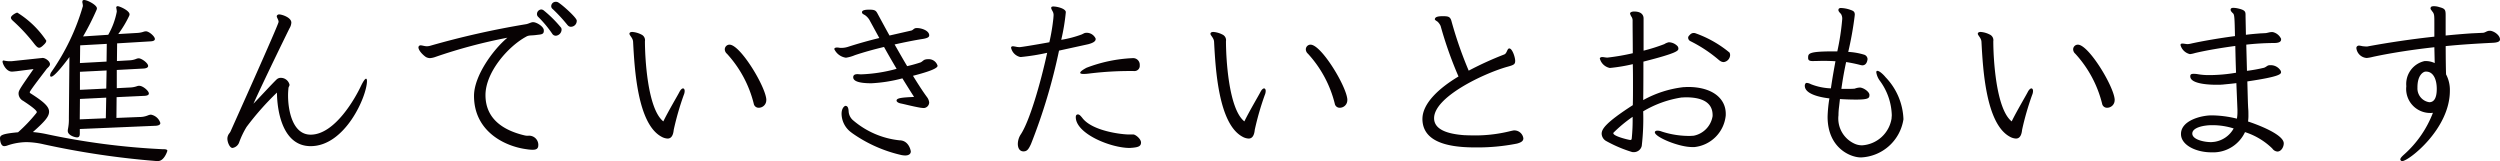
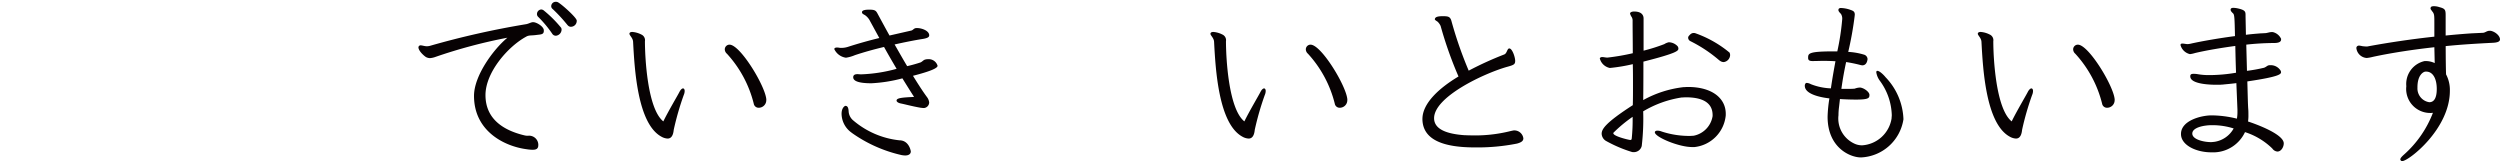
<svg xmlns="http://www.w3.org/2000/svg" width="247.041" height="15.917" viewBox="0 0 247.041 15.917">
  <defs>
    <clipPath id="a">
      <rect width="247.041" height="15.917" transform="translate(0 0)" fill="none" />
    </clipPath>
  </defs>
  <g clip-path="url(#a)">
-     <path d="M15.5,15.917A82.109,82.109,0,0,1,4.321,14.261a8.035,8.035,0,0,0-1.692-.217,6.014,6.014,0,0,0-1.873.324.949.949,0,0,1-.342.073c-.378,0-.414-.685-.414-.775,0-.288.18-.45,1.783-.594A15.41,15.41,0,0,0,3.6,11.163c.018-.036.036-.053.036-.09,0-.251-1.261-1.043-1.333-1.1a.838.838,0,0,1-.468-.7c0-.325.054-.4,1.477-2.449L1.62,7.04c-.2.019-.324.036-.45.036-.558,0-.918-.774-.918-.99A.1.1,0,0,1,.36,5.978C.4,5.978.432,6,.468,6A2.57,2.57,0,0,0,.99,6.05,1.851,1.851,0,0,0,1.3,6.032l2.719-.288c.072,0,.144-.018.2-.018.27,0,.72.324.72.612,0,.2-.216.342-.324.468-.126.181-1.674,2.161-1.674,2.3,0,.054.017.09.09.127,1.3.828,1.818,1.3,1.818,1.8,0,.469-.36.919-1.6,2.017a11.253,11.253,0,0,1,1.242.181,70.723,70.723,0,0,0,11.542,1.511h.09c.27,0,.414.036.414.162,0,.019-.307,1.009-.918,1.009ZM3.871,4.718c-.144,0-.27-.126-.45-.343A17.179,17.179,0,0,0,1.332,2.107c-.162-.144-.252-.252-.252-.36,0-.216.522-.5.63-.5A9.354,9.354,0,0,1,4.573,4.016c0,.126-.072.252-.27.431q-.27.271-.432.271m4.015,8.03v.45c0,.27-.09.378-.27.378-.234,0-.918-.215-.918-.629a.815.815,0,0,1,.018-.2,4.674,4.674,0,0,0,.09-1.062l.054-6.05c-.432.594-1.477,1.944-1.8,1.944-.072,0-.108-.053-.108-.126a.661.661,0,0,1,.126-.341A22,22,0,0,0,8.192.6,1.389,1.389,0,0,0,8.156.324.444.444,0,0,1,8.138.18c0-.126.054-.18.18-.18.306,0,1.26.487,1.26.828a.433.433,0,0,1-.035.145A25.838,25.838,0,0,1,8.21,3.6l2.485-.162a7.406,7.406,0,0,0,.846-2.287,1.82,1.82,0,0,0-.036-.289c0-.036-.018-.072-.018-.108a.132.132,0,0,1,.144-.143c.18,0,1.171.431,1.171.81a.426.426,0,0,1-.037.144,10.6,10.6,0,0,1-1.08,1.8l1.837-.108a2.344,2.344,0,0,0,.63-.107.777.777,0,0,1,.27-.055c.306,0,.882.505.882.757,0,.162-.18.216-.4.233l-3.331.2-.018,1.747L12.82,5.96a1.994,1.994,0,0,0,.648-.144.641.641,0,0,1,.234-.054c.288,0,.936.468.936.756,0,.162-.2.234-.414.253l-2.683.143v1.8l1.387-.072a2.321,2.321,0,0,0,.612-.126.532.532,0,0,1,.234-.036c.342,0,.936.5.936.757,0,.161-.18.215-.414.233L11.523,9.6l-.018,2.053,2.251-.09a2.175,2.175,0,0,0,.864-.162.967.967,0,0,1,.288-.073,1.2,1.2,0,0,1,.937.829c0,.18-.2.251-.433.27Zm2.611-3.1L7.9,9.778l-.018,2.016,2.575-.108Zm.054-5.313-2.629.145L7.9,6.23l2.629-.144Zm-.018,2.629L7.9,7.094V8.877L10.5,8.751Z" fill="#070203" />
-     <path d="M24.36,12.55a8.4,8.4,0,0,0-.738,1.549.838.838,0,0,1-.648.521c-.27,0-.505-.557-.505-.918a.8.8,0,0,1,.055-.288c.072-.2.18-.252.27-.45.018-.054,4.735-10.533,4.735-10.8,0-.216-.18-.414-.18-.558a.135.135,0,0,1,.036-.09.242.242,0,0,1,.216-.09c.234,0,1.188.288,1.188.81a1.2,1.2,0,0,1-.179.558c-.217.432-2.449,4.988-3.566,7.454.667-.684,1.837-1.963,2.287-2.394a.593.593,0,0,1,.432-.162.882.882,0,0,1,.847.683.425.425,0,0,1-.037.145.441.441,0,0,0-.072.216c-.017.2-.036.432-.036.7,0,1.495.451,3.871,2.233,3.871,2.412,0,4.447-3.691,4.952-4.772.233-.485.414-.755.522-.755.054,0,.09.072.09.234,0,1.476-2.143,6.428-5.564,6.428-2.773,0-3.313-3.457-3.331-5.294a27.785,27.785,0,0,0-3.007,3.4" fill="#070203" />
    <path d="M53.192,14.35c0,.342-.2.45-.558.45a4.012,4.012,0,0,1-.594-.054c-2.2-.288-5.2-1.783-5.2-5.276,0-1.98,1.909-4.59,3.3-5.743a51.375,51.375,0,0,0-7.094,1.891,2.027,2.027,0,0,1-.558.126.866.866,0,0,1-.4-.109c-.325-.215-.739-.666-.739-.954a.205.205,0,0,1,.217-.2c.162,0,.378.09.63.09a1.389,1.389,0,0,0,.27-.036,84.253,84.253,0,0,1,9.507-2.143c.234-.036.432-.162.648-.2h.072c.324,0,1.008.414,1.044.774v.09c0,.361-.288.343-.738.4-.5.072-.738,0-1.026.179-1.783.973-4,3.512-4,5.762,0,2.377,1.8,3.493,3.854,3.98a1.286,1.286,0,0,0,.36.036.911.911,0,0,1,1.008.9ZM54.9,3.529a.406.406,0,0,1-.307-.162,11.193,11.193,0,0,0-1.422-1.711.365.365,0,0,1-.108-.27.452.452,0,0,1,.414-.45.432.432,0,0,1,.27.108,11.775,11.775,0,0,1,1.711,1.711.526.526,0,0,1,.036.179.624.624,0,0,1-.594.6m1.188-1.045a15.665,15.665,0,0,0-1.477-1.6A.348.348,0,0,1,54.47.594a.441.441,0,0,1,.451-.415.456.456,0,0,1,.288.091c.45.288,1.782,1.494,1.782,1.764a.581.581,0,0,1-.576.612.4.4,0,0,1-.324-.162" fill="#070203" />
    <path d="M62.2,3.3c.036-.108.144-.143.288-.143a2.336,2.336,0,0,1,.882.252.614.614,0,0,1,.36.666c0,1.548.235,6.662,1.819,7.921.468-.971,1.423-2.574,1.585-2.9.126-.252.27-.36.359-.36s.163.09.163.252a1,1,0,0,1-.09.4,27.692,27.692,0,0,0-.99,3.44c-.073.773-.4.864-.613.864a1.38,1.38,0,0,1-.594-.181c-2.377-1.278-2.665-6.7-2.809-9.381-.018-.378-.36-.63-.36-.792Zm13.522,6.59a.745.745,0,0,1-.738.757.484.484,0,0,1-.5-.4,11.354,11.354,0,0,0-2.647-4.933.591.591,0,0,1-.216-.432.466.466,0,0,1,.468-.469c1.062,0,3.547,4.106,3.637,5.42Z" fill="#070203" />
    <path d="M90.615,2.772c.45,0,1.206.253,1.206.721,0,.179-.18.269-.558.342-.918.144-1.89.342-2.862.558.414.72.828,1.458,1.242,2.143a13.9,13.9,0,0,0,1.35-.378c.216-.126.27-.252.5-.288a.7.7,0,0,1,.2-.019.906.906,0,0,1,.955.649c0,.234-.685.54-2.431.99.5.81.972,1.549,1.386,2.106a1.089,1.089,0,0,1,.216.523.566.566,0,0,1-.522.557,3.006,3.006,0,0,1-.36-.035c-.738-.126-1.548-.343-1.909-.414-.288-.055-.432-.181-.432-.288,0-.253.523-.307,1.729-.36-.288-.45-.7-1.1-1.153-1.837a14.618,14.618,0,0,1-3.061.486c-1.4,0-1.8-.27-1.8-.594,0-.144.072-.306.414-.306.126,0,.252.018.306.018h.09A15.062,15.062,0,0,0,88.6,6.8c-.414-.7-.846-1.44-1.242-2.16-1.062.252-2.071.54-2.881.811a3.619,3.619,0,0,1-.882.252,1.5,1.5,0,0,1-1.152-.847c0-.162.233-.162.288-.162.108,0,.215.036.324.036a2.127,2.127,0,0,0,.756-.107q1.514-.487,3.079-.866L85.9,1.944a1.6,1.6,0,0,0-.378-.414c-.144-.108-.343-.144-.343-.324,0-.234.451-.252.739-.252.558,0,.648.108.81.414.36.666.756,1.4,1.17,2.142l2.125-.485c.216-.036.252-.234.522-.253ZM84.151,13.108a2.316,2.316,0,0,1-.99-1.855c0-.612.324-.792.378-.792.234,0,.306.215.324.594a1.251,1.251,0,0,0,.432.828,8.393,8.393,0,0,0,4.573,1.981c.955,0,1.135,1.044,1.135,1.1,0,.27-.234.4-.559.4a2.462,2.462,0,0,1-.341-.036,13.678,13.678,0,0,1-4.952-2.214" fill="#070203" />
-     <path d="M108.268,3.871c0,.252-.36.4-.738.5l-2.881.631a56.414,56.414,0,0,1-2.773,9.236c-.234.5-.378.721-.738.721-.378,0-.559-.324-.559-.739a1.774,1.774,0,0,1,.252-.882c.883-1.279,1.981-5.06,2.647-8.12a21.53,21.53,0,0,1-2.574.414h-.091a1.2,1.2,0,0,1-.9-.9c0-.072.018-.126.09-.143a.155.155,0,0,1,.09-.019,3.534,3.534,0,0,1,.415.072c.089,0,.161.018.234.018.125,0,1.4-.2,2.952-.485a19.97,19.97,0,0,0,.4-2.4c0-.071.017-.18.017-.288a.789.789,0,0,0-.035-.233c-.055-.163-.2-.343-.2-.469,0-.108.073-.144.217-.144.323,0,1.152.18,1.224.523v.071a19.892,19.892,0,0,1-.45,2.7A10.616,10.616,0,0,0,106.9,3.4l.252-.126a.9.9,0,0,1,.216-.036.981.981,0,0,1,.9.576Zm4.483,10.245c-.018.324-.252.433-.864.486-.09,0-.162.018-.252.018-1.909,0-5.33-1.422-5.33-3.043,0-.126.036-.27.216-.27.162,0,.306.2.414.325.973,1.332,3.944,1.656,4.592,1.656h.486c.234.036.738.45.738.792Zm-.738-8.372a.652.652,0,0,1,.612.7.516.516,0,0,1-.54.576,32.963,32.963,0,0,0-4.5.252,4.706,4.706,0,0,1-.5.036c-.2,0-.342-.036-.342-.108,0-.108.162-.252.612-.5a14.444,14.444,0,0,1,4.556-.954Z" fill="#070203" />
    <path d="M119.616,3.3c.036-.108.144-.143.288-.143a2.336,2.336,0,0,1,.882.252.614.614,0,0,1,.36.666c0,1.548.234,6.662,1.819,7.921.468-.971,1.422-2.574,1.584-2.9.126-.252.27-.36.36-.36s.162.09.162.252a1,1,0,0,1-.09.4,27.866,27.866,0,0,0-.99,3.44c-.072.773-.4.864-.612.864a1.384,1.384,0,0,1-.6-.181c-2.376-1.278-2.665-6.7-2.808-9.381-.018-.378-.36-.63-.36-.792Zm13.521,6.59a.745.745,0,0,1-.738.757.484.484,0,0,1-.5-.4,11.344,11.344,0,0,0-2.647-4.933.59.59,0,0,1-.215-.432.465.465,0,0,1,.467-.469c1.063,0,3.547,4.106,3.637,5.42Z" fill="#070203" />
    <path d="M149.544,12.892a.9.9,0,0,1,.989.774c0,.252-.179.4-.63.523a20.1,20.1,0,0,1-4.159.378c-3.1,0-5.131-.738-5.185-2.755v-.054c0-1.549,1.656-3.061,3.565-4.2a38.236,38.236,0,0,1-1.765-4.987,1.355,1.355,0,0,0-.252-.379c-.089-.108-.324-.18-.324-.306,0-.018.018-.036.018-.054.072-.2.414-.234.846-.234.416.018.649.018.776.468a39.161,39.161,0,0,0,1.709,4.916,32.785,32.785,0,0,1,3.511-1.6c.27-.108.27-.522.468-.595h.036c.289,0,.578.865.578,1.225s-.146.414-.866.612c-2.287.666-7.147,2.953-7.147,5.06v.036c.035,1.063,1.26,1.513,2.989,1.639.125,0,.341.017.593.017a14.443,14.443,0,0,0,4-.431Z" fill="#070203" />
    <path d="M167.2,14.531c-1.314,0-3.674-.991-3.674-1.458,0-.091.091-.162.252-.162a1.146,1.146,0,0,1,.433.089,8.793,8.793,0,0,0,2.755.432c.126,0,.252-.017.378-.017a2.356,2.356,0,0,0,1.89-1.945v-.09c0-1.243-1.007-1.764-2.646-1.764-.126,0-.271.017-.414.017a10.526,10.526,0,0,0-3.8,1.368,23.341,23.341,0,0,1-.143,3.422.8.8,0,0,1-.792.612.619.619,0,0,1-.181-.018,13.114,13.114,0,0,1-2.574-1.1.866.866,0,0,1-.414-.7c0-.467.4-1.1,3.078-2.826.018-.612.018-1.261.018-1.945s0-1.386-.018-2.107a16.735,16.735,0,0,1-2.269.378,1.283,1.283,0,0,1-.99-.935.1.1,0,0,1,.055-.091.3.3,0,0,1,.179-.054c.144,0,.325.054.523.054a21.763,21.763,0,0,0,2.5-.432c0-1.1-.018-2.2-.018-3.2a.649.649,0,0,0-.108-.4,1.045,1.045,0,0,1-.144-.325V1.3c.054-.108.2-.162.4-.162.936,0,.936.576.936.7V5.006a17.491,17.491,0,0,0,2.053-.648,1.271,1.271,0,0,1,.36-.162.306.306,0,0,1,.126-.018,1.23,1.23,0,0,1,.811.378.379.379,0,0,1,.09.234c0,.216-.036.432-3.457,1.3,0,1.279,0,2.539-.019,3.8a10.726,10.726,0,0,1,3.98-1.278c.144,0,.288-.018.432-.018,2.448,0,3.745,1.153,3.745,2.647v.144a3.478,3.478,0,0,1-3.133,3.151Zm-6.086-.7c.09,0,.108-.054.126-.126a18.028,18.028,0,0,0,.09-2.161,13.632,13.632,0,0,0-1.89,1.567.064.064,0,0,0-.018.054c0,.288,1.386.629,1.656.666Zm8.8-7.851a13.675,13.675,0,0,0-2.863-1.908.389.389,0,0,1-.235-.342.289.289,0,0,1,.055-.162c.18-.217.306-.307.486-.307a.465.465,0,0,1,.161.019A11.011,11.011,0,0,1,170.91,5.2a.628.628,0,0,1,.054.252.728.728,0,0,1-.63.683.634.634,0,0,1-.414-.162" fill="#070203" />
    <path d="M188.091,11.794a4.443,4.443,0,0,1-4.2,3.763c-1.063,0-3.295-.954-3.295-4.015a13.223,13.223,0,0,1,.179-1.819c-.3-.036-2.43-.27-2.43-1.242a.338.338,0,0,1,.108-.27c.018-.019.054-.019.09-.019a1.036,1.036,0,0,1,.4.126,5.993,5.993,0,0,0,1.98.414c.144-1.007.306-1.89.45-2.682-.343-.018-.721-.036-1.188-.036-.325,0-.685.018-1.08.018-.288,0-.433-.072-.433-.306,0-.432,0-.649,2.484-.649h.4a23.922,23.922,0,0,0,.486-3.186.887.887,0,0,0-.108-.487c-.072-.107-.27-.252-.27-.414a.237.237,0,0,1,.054-.143.337.337,0,0,1,.234-.055,3.07,3.07,0,0,1,.846.162c.307.109.486.162.486.5,0,.055-.017.108-.017.162a33.444,33.444,0,0,1-.631,3.512,6.579,6.579,0,0,1,1.549.269.477.477,0,0,1,.36.451c0,.036-.018.072-.018.108-.073.36-.27.5-.5.5a.948.948,0,0,1-.2-.036,13.844,13.844,0,0,0-1.4-.288c-.162.757-.324,1.6-.468,2.647h.54a7.087,7.087,0,0,0,.775-.018,1.571,1.571,0,0,1,.485-.108h.072c.4.054.9.449.9.72,0,.306-.054.468-1.315.468-.486,0-1.08-.018-1.6-.054l-.09.792a6.567,6.567,0,0,0-.054.811,2.733,2.733,0,0,0,1.584,2.808,1.775,1.775,0,0,0,.757.162A3.154,3.154,0,0,0,186.92,11.7c0-.107.019-.216.019-.323a5.994,5.994,0,0,0-1.171-3.386,1.885,1.885,0,0,1-.36-.846c0-.089.037-.144.09-.144h.018c.2,0,.595.36.81.631a6.288,6.288,0,0,1,1.765,4.123Z" fill="#070203" />
    <path d="M195.441,3.3c.036-.108.143-.143.288-.143a2.331,2.331,0,0,1,.881.252.614.614,0,0,1,.361.666c0,1.548.234,6.662,1.818,7.921.469-.971,1.423-2.574,1.585-2.9.126-.252.27-.36.359-.36s.163.09.163.252a1,1,0,0,1-.09.4,27.693,27.693,0,0,0-.99,3.44c-.073.773-.4.864-.613.864a1.384,1.384,0,0,1-.594-.181c-2.376-1.278-2.665-6.7-2.808-9.381-.019-.378-.36-.63-.36-.792Zm13.521,6.59a.745.745,0,0,1-.738.757.484.484,0,0,1-.5-.4,11.343,11.343,0,0,0-2.647-4.933.59.59,0,0,1-.215-.432.465.465,0,0,1,.467-.469c1.063,0,3.547,4.106,3.637,5.42Z" fill="#070203" />
    <path d="M218.526,15.053c-1.568,0-3.008-.739-3.008-1.8V13.2c.036-1.314,2.035-1.8,3.025-1.8a10.79,10.79,0,0,1,2.5.325,3.64,3.64,0,0,0,.054-.649v-.234l-.108-2.628c-.558.071-1.008.107-1.35.143-.108,0-.2.018-.288.018h-.36c-.666,0-2.557-.071-2.557-.828,0-.18.072-.252.342-.252a2.292,2.292,0,0,1,.4.036,6.414,6.414,0,0,0,1.17.09,15.948,15.948,0,0,0,2.612-.234c-.037-.936-.055-1.836-.073-2.647-1.476.2-2.934.45-3.979.7a2.826,2.826,0,0,1-.5.109,1.254,1.254,0,0,1-.937-.9.135.135,0,0,1,.073-.126.279.279,0,0,1,.126-.017c.143,0,.36.053.486.053a1.575,1.575,0,0,0,.288-.036c1.026-.234,2.755-.54,4.411-.756-.036-1.764-.054-2.107-.18-2.233-.108-.108-.253-.233-.253-.378V.936c.019-.126.127-.162.29-.162a2.608,2.608,0,0,1,.414.054c.738.162.773.324.773.666v.091c0,.143.019.864.036,1.854.54-.072,1.045-.108,1.477-.144.162,0,.306-.018.432-.018.234-.018.414-.108.648-.108h.091a1.2,1.2,0,0,1,.828.666v.072c0,.252-.288.342-.685.342a26.621,26.621,0,0,0-2.755.162L222.037,7a15.567,15.567,0,0,0,1.692-.306c.27-.108.306-.234.54-.252h.072a1.148,1.148,0,0,1,1.044.576c0,.036.019.072.019.108,0,.2-.145.45-3.331.919.036,1.206.053,2.25.09,2.736.017.162.017.36.017.54a4.257,4.257,0,0,1-.036.685c.721.234,3.529,1.242,3.529,2.16,0,.36-.252.81-.63.81a.678.678,0,0,1-.5-.3,6.87,6.87,0,0,0-2.7-1.621,3.466,3.466,0,0,1-3.043,2Zm.035-2.683c-.756,0-1.926.216-1.926.828,0,.594,1.153.846,1.855.846.09,0,.179-.018.252-.018a2.613,2.613,0,0,0,1.98-1.332,6.86,6.86,0,0,0-2-.324Z" fill="#070203" />
    <path d="M246.121,3.043c.505.109.919.523.919.847,0,.2-.2.323-.774.342-1.423.072-2.989.162-4.592.324,0,1.17.019,2.322.036,2.791a3.291,3.291,0,0,1,.378,1.62c0,3.8-4.087,6.95-4.7,6.95a.176.176,0,0,1-.162-.072c-.018-.036-.036-.054-.036-.09,0-.162.253-.378.432-.54a10.554,10.554,0,0,0,2.791-4.069,1.539,1.539,0,0,1-.288.017,2.372,2.372,0,0,1-2.341-2.646A2.315,2.315,0,0,1,239.6,6.033h.108a2.105,2.105,0,0,1,.882.2l-.036-1.567c-2.124.235-4.249.559-6.086.955a3.926,3.926,0,0,1-.594.108,1.1,1.1,0,0,1-1.026-.972.231.231,0,0,1,.162-.234.218.218,0,0,1,.108-.019,2.592,2.592,0,0,1,.306.055,3.226,3.226,0,0,0,.433.036.5.5,0,0,0,.161-.018c2.035-.378,4.357-.72,6.536-.955V2.305c0-.792,0-.937-.216-1.188-.108-.163-.162-.2-.162-.289,0-.036.018-.053.018-.089.018-.073.126-.126.306-.126a1.673,1.673,0,0,1,.54.089c.559.145.63.252.63.792V3.511c.9-.09,1.765-.162,2.558-.216l1.133-.053c.235-.019.378-.2.649-.2Zm-7.237,5.636a1.376,1.376,0,0,0,1.17,1.422c.468,0,.738-.414.738-1.314,0-1.008-.378-1.711-1.044-1.711h-.072c-.234.018-.792.361-.792,1.549Z" fill="#070203" />
  </g>
</svg>